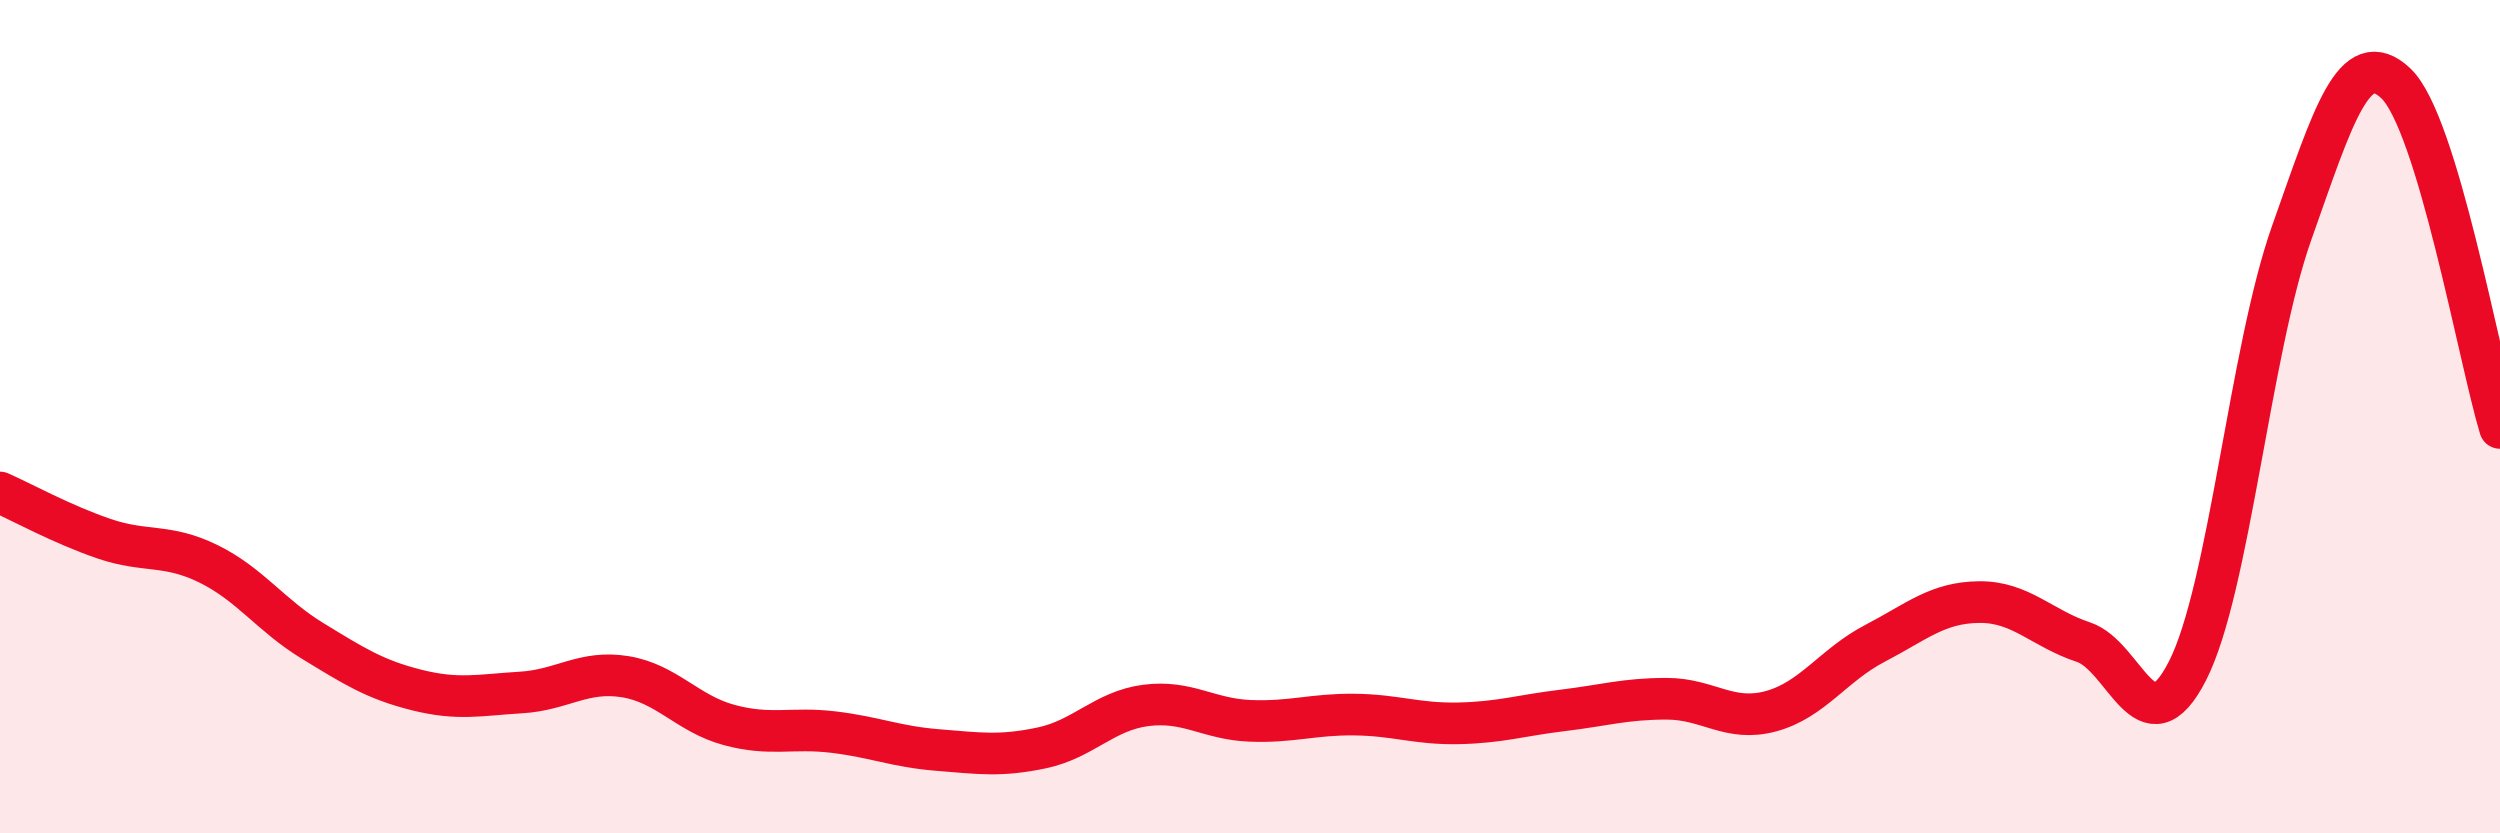
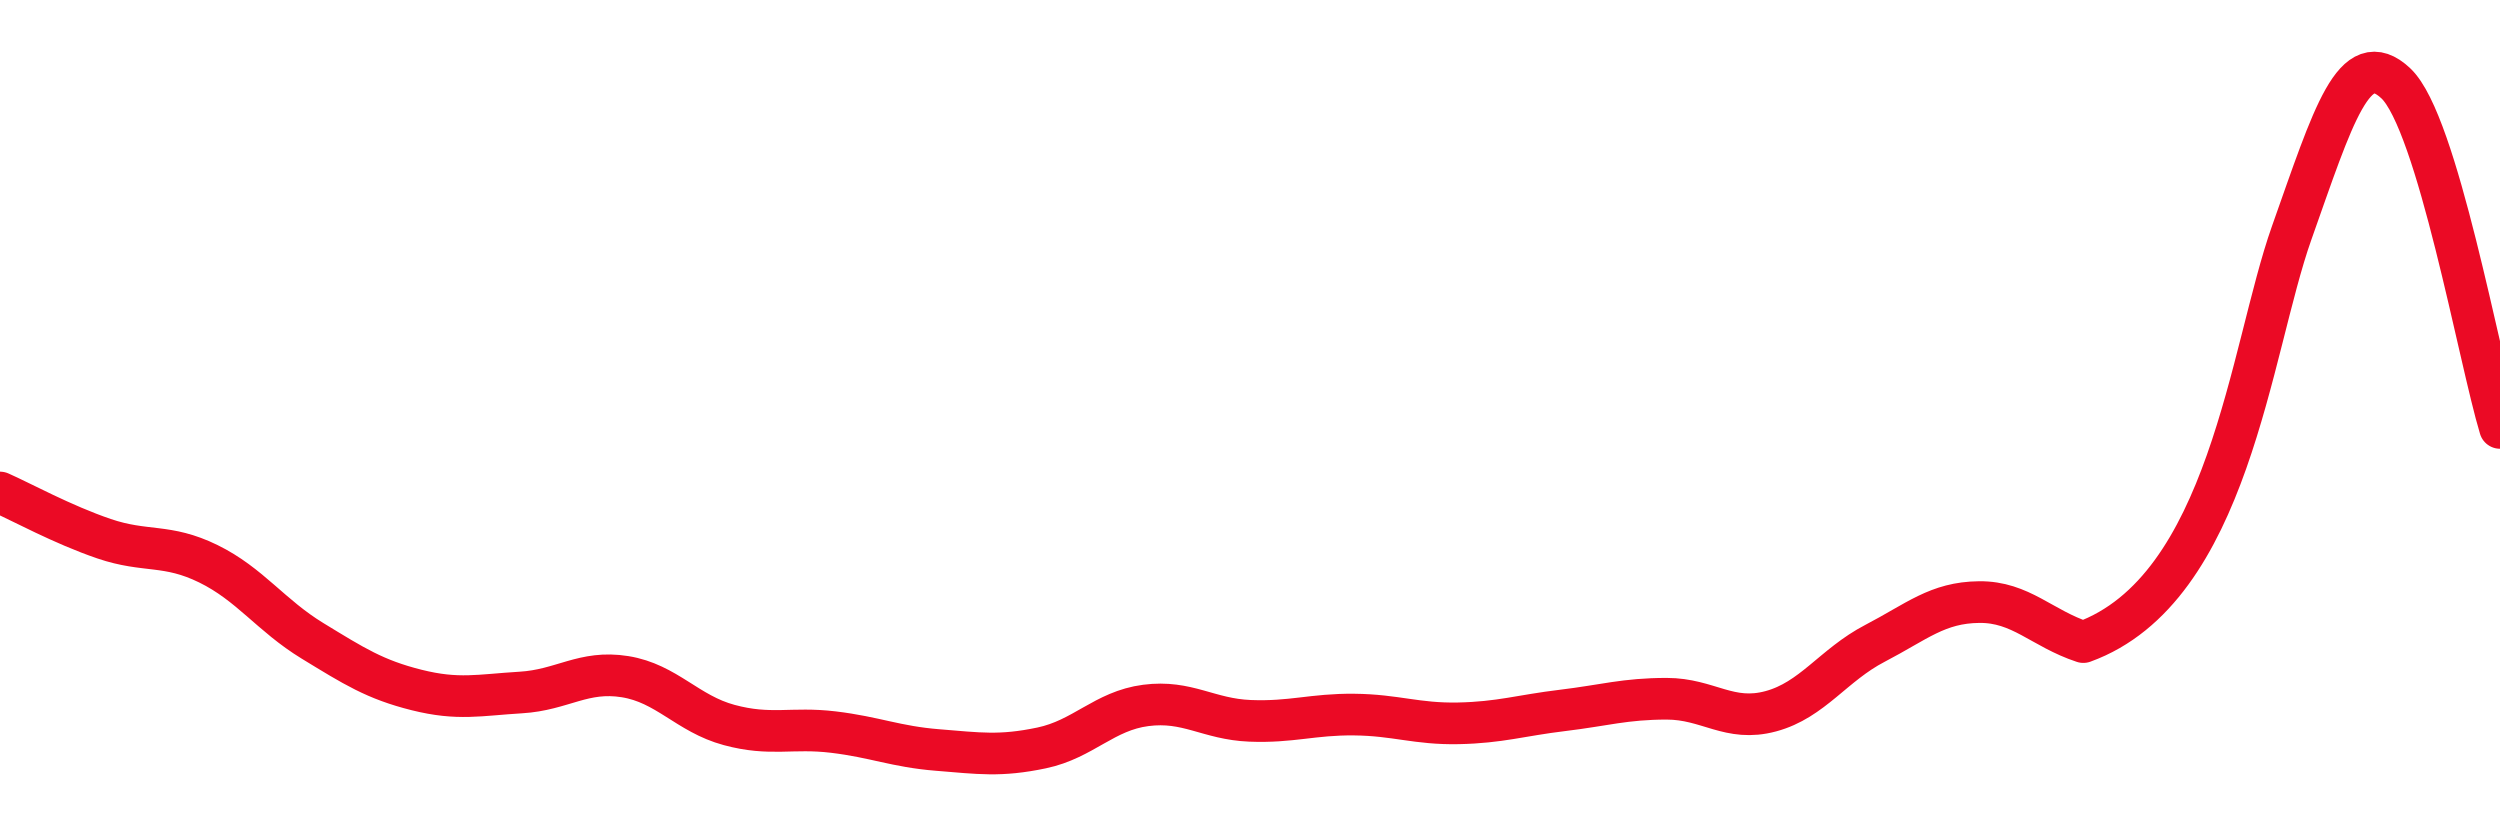
<svg xmlns="http://www.w3.org/2000/svg" width="60" height="20" viewBox="0 0 60 20">
-   <path d="M 0,11.82 C 0.5,12.04 1.5,12.59 2.5,12.93 C 3.5,13.27 4,13.04 5,13.53 C 6,14.02 6.5,14.77 7.5,15.38 C 8.5,15.99 9,16.31 10,16.56 C 11,16.81 11.5,16.68 12.5,16.62 C 13.5,16.56 14,16.08 15,16.24 C 16,16.4 16.5,17.13 17.5,17.4 C 18.5,17.67 19,17.45 20,17.57 C 21,17.69 21.5,17.92 22.5,18 C 23.5,18.08 24,18.16 25,17.95 C 26,17.74 26.5,17.06 27.5,16.93 C 28.5,16.8 29,17.26 30,17.3 C 31,17.34 31.5,17.14 32.5,17.15 C 33.5,17.16 34,17.38 35,17.36 C 36,17.34 36.5,17.17 37.5,17.05 C 38.5,16.93 39,16.77 40,16.77 C 41,16.77 41.5,17.34 42.5,17.07 C 43.5,16.8 44,15.96 45,15.44 C 46,14.92 46.5,14.46 47.5,14.45 C 48.5,14.44 49,15.08 50,15.41 C 51,15.74 51.5,18.06 52.5,16.1 C 53.5,14.14 54,8.41 55,5.59 C 56,2.77 56.5,1.06 57.5,2 C 58.5,2.94 59.5,8.62 60,10.27L60 20L0 20Z" fill="#EB0A25" opacity="0.1" stroke-linecap="round" stroke-linejoin="round" />
-   <path d="M 0,11.82 C 0.5,12.04 1.5,12.59 2.5,12.93 C 3.5,13.27 4,13.04 5,13.53 C 6,14.02 6.5,14.77 7.5,15.38 C 8.5,15.99 9,16.31 10,16.56 C 11,16.81 11.5,16.68 12.5,16.62 C 13.5,16.56 14,16.08 15,16.24 C 16,16.4 16.5,17.13 17.5,17.4 C 18.5,17.67 19,17.45 20,17.57 C 21,17.69 21.5,17.92 22.5,18 C 23.5,18.08 24,18.16 25,17.95 C 26,17.74 26.5,17.06 27.5,16.93 C 28.5,16.8 29,17.26 30,17.3 C 31,17.34 31.5,17.14 32.5,17.15 C 33.5,17.16 34,17.38 35,17.36 C 36,17.34 36.5,17.17 37.5,17.05 C 38.5,16.93 39,16.77 40,16.77 C 41,16.77 41.5,17.34 42.5,17.07 C 43.5,16.8 44,15.96 45,15.44 C 46,14.92 46.5,14.46 47.5,14.45 C 48.5,14.44 49,15.08 50,15.41 C 51,15.74 51.5,18.06 52.5,16.1 C 53.5,14.14 54,8.41 55,5.59 C 56,2.77 56.5,1.06 57.5,2 C 58.5,2.94 59.5,8.62 60,10.27" stroke="#EB0A25" stroke-width="1" fill="none" stroke-linecap="round" stroke-linejoin="round" />
+   <path d="M 0,11.82 C 0.5,12.04 1.5,12.59 2.5,12.93 C 3.5,13.27 4,13.04 5,13.53 C 6,14.02 6.5,14.77 7.5,15.38 C 8.5,15.99 9,16.31 10,16.56 C 11,16.81 11.5,16.68 12.5,16.62 C 13.5,16.56 14,16.08 15,16.24 C 16,16.4 16.5,17.13 17.5,17.4 C 18.5,17.67 19,17.45 20,17.57 C 21,17.69 21.5,17.92 22.5,18 C 23.5,18.08 24,18.16 25,17.95 C 26,17.74 26.5,17.06 27.5,16.93 C 28.5,16.8 29,17.26 30,17.3 C 31,17.34 31.5,17.14 32.5,17.15 C 33.5,17.16 34,17.38 35,17.36 C 36,17.34 36.5,17.17 37.5,17.05 C 38.5,16.93 39,16.77 40,16.77 C 41,16.77 41.5,17.34 42.5,17.07 C 43.5,16.8 44,15.96 45,15.44 C 46,14.92 46.5,14.46 47.5,14.45 C 48.5,14.44 49,15.08 50,15.41 C 53.5,14.14 54,8.41 55,5.59 C 56,2.77 56.5,1.06 57.5,2 C 58.5,2.94 59.5,8.62 60,10.27" stroke="#EB0A25" stroke-width="1" fill="none" stroke-linecap="round" stroke-linejoin="round" />
</svg>